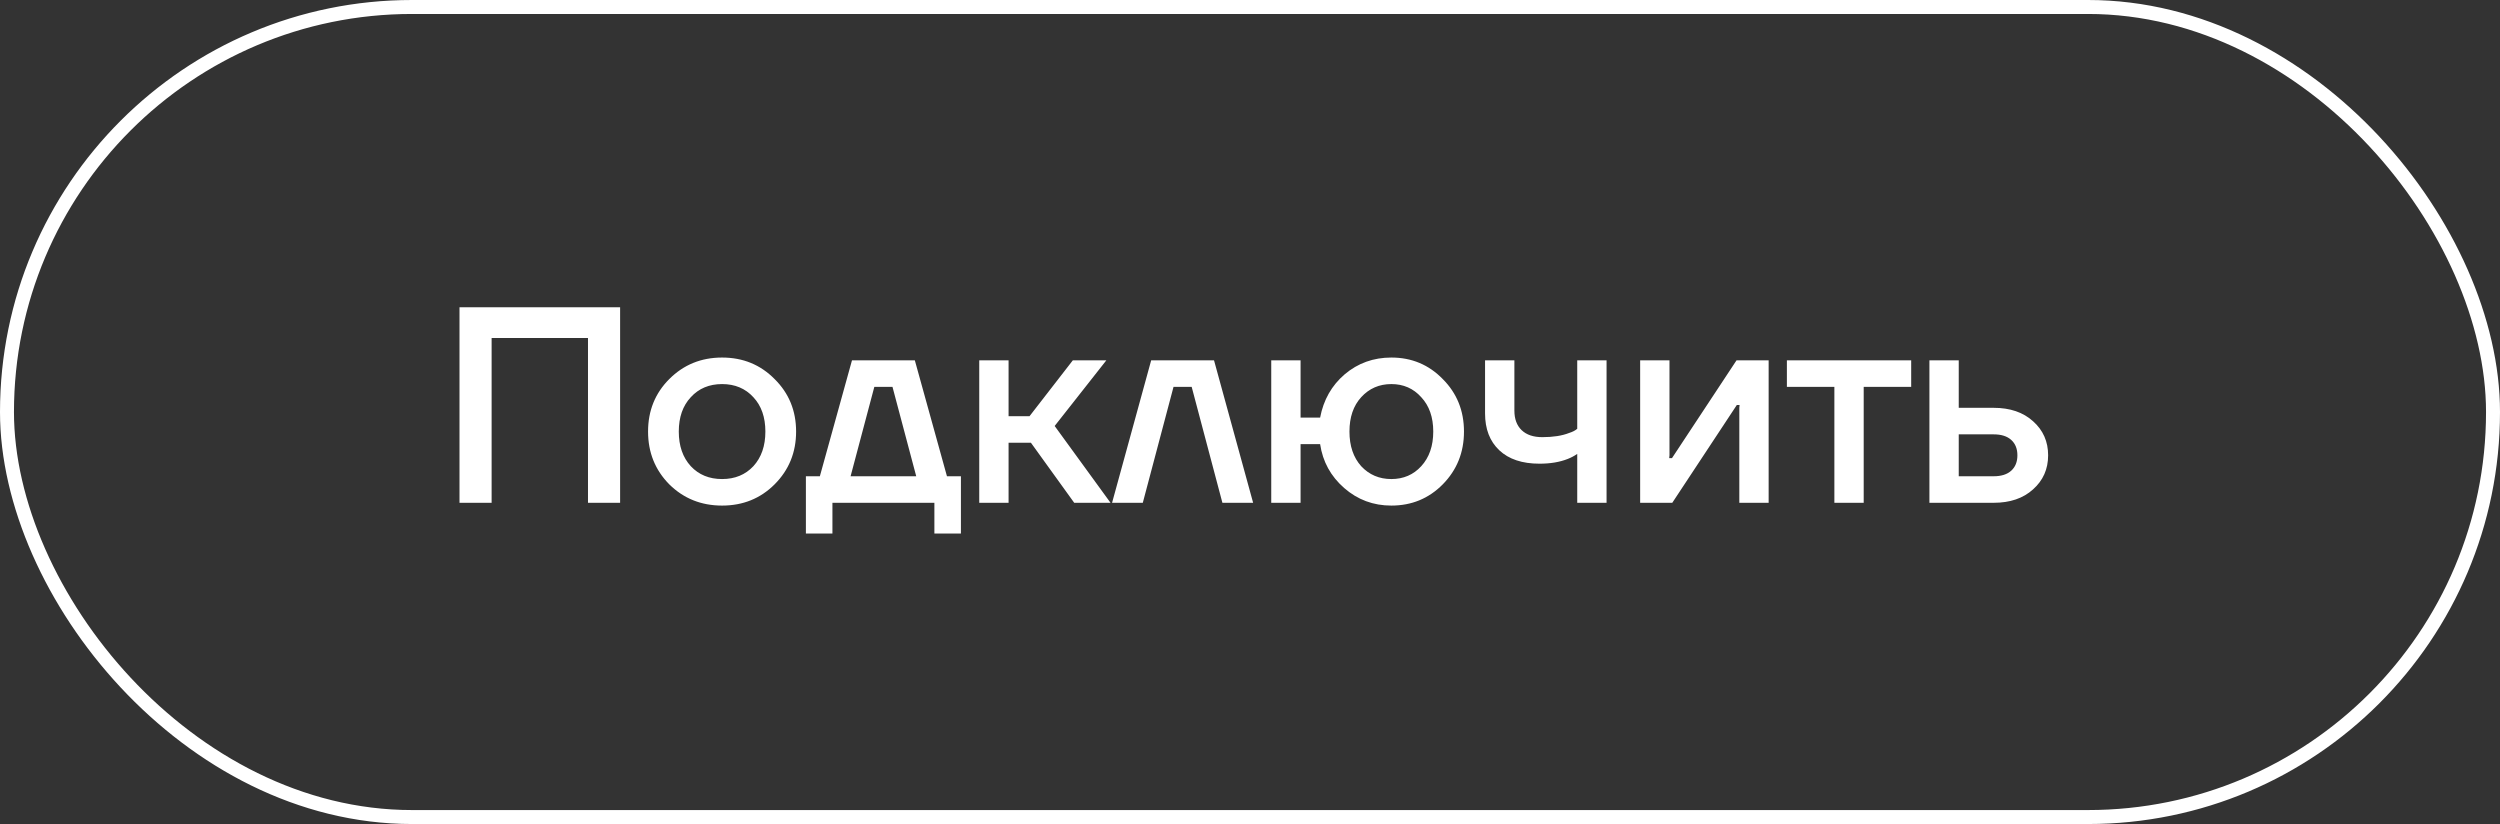
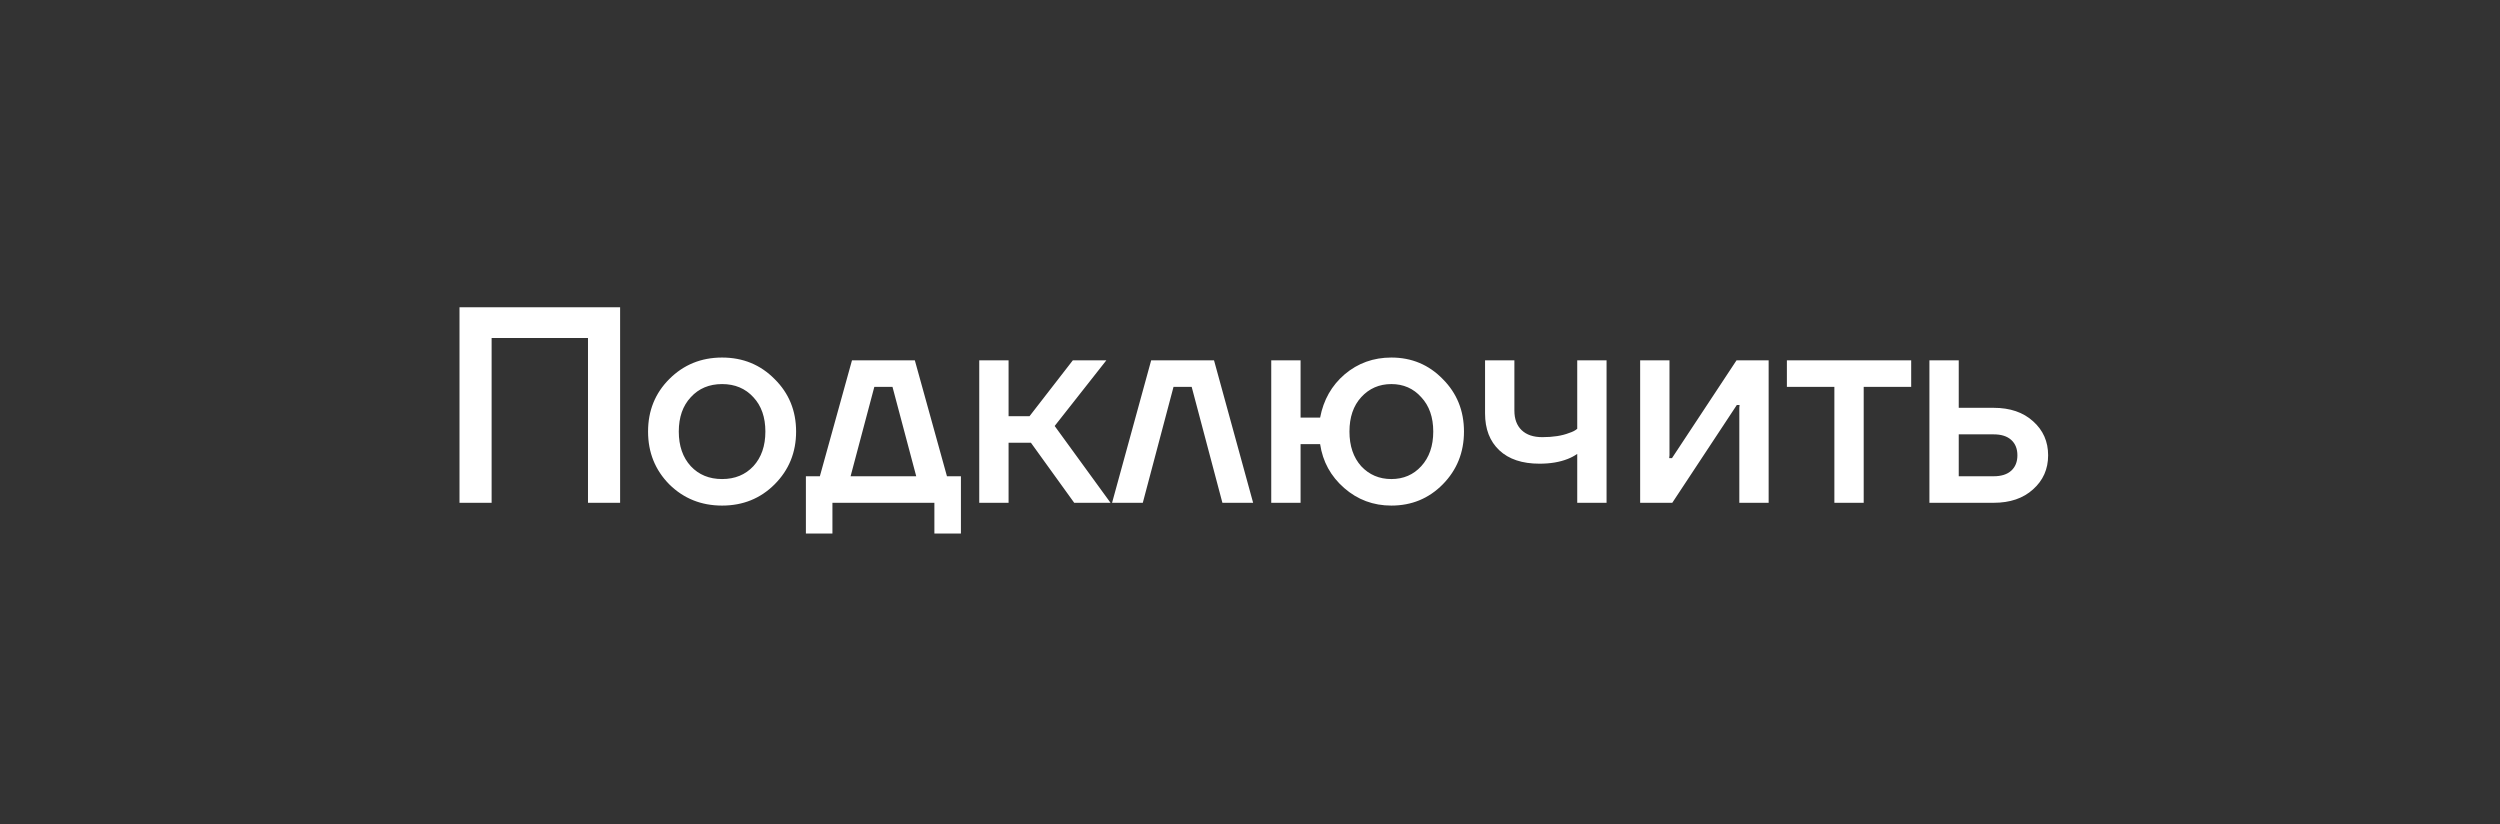
<svg xmlns="http://www.w3.org/2000/svg" width="179" height="59" viewBox="0 0 179 59" fill="none">
  <rect x="0" y="0" width="179" height="59" fill="#333333" stroke="none" />
-   <rect x="0.5" y="0.5" width="178" height="58" rx="29" stroke="white" />
  <path d="M32.9 36V22H44.4V36H42.1V24.2H35.2V36H32.9ZM47.921 34.68C46.907 33.653 46.401 32.393 46.401 30.9C46.401 29.407 46.907 28.153 47.921 27.14C48.947 26.113 50.208 25.6 51.701 25.6C53.194 25.6 54.447 26.113 55.461 27.14C56.487 28.153 57.001 29.407 57.001 30.9C57.001 32.393 56.487 33.653 55.461 34.68C54.447 35.693 53.194 36.2 51.701 36.2C50.208 36.2 48.947 35.693 47.921 34.68ZM49.461 28.44C48.888 29.053 48.601 29.873 48.601 30.9C48.601 31.927 48.888 32.753 49.461 33.38C50.034 33.993 50.781 34.3 51.701 34.3C52.621 34.3 53.367 33.993 53.941 33.38C54.514 32.753 54.801 31.927 54.801 30.9C54.801 29.873 54.514 29.053 53.941 28.44C53.367 27.813 52.621 27.5 51.701 27.5C50.781 27.5 50.034 27.813 49.461 28.44ZM57.702 38.2V34.1H58.702L61.002 25.8H65.502L67.802 34.1H68.802V38.2H66.902V36H59.602V38.2H57.702ZM60.902 34.1H65.602L63.902 27.7H62.602L60.902 34.1ZM70.114 36V25.8H72.214V29.8H73.714L76.814 25.8H79.214L75.514 30.5L79.514 36H76.914L73.814 31.7H72.214V36H70.114ZM79.624 36L82.424 25.8H86.924L89.724 36H87.524L85.324 27.7H84.024L81.824 36H79.624ZM91.021 36V25.8H93.121V29.9H94.521C94.761 28.633 95.347 27.6 96.281 26.8C97.227 26 98.341 25.6 99.621 25.6C101.074 25.6 102.301 26.113 103.301 27.14C104.314 28.153 104.821 29.407 104.821 30.9C104.821 32.393 104.314 33.653 103.301 34.68C102.301 35.693 101.074 36.2 99.621 36.2C98.327 36.2 97.201 35.78 96.241 34.94C95.281 34.1 94.707 33.053 94.521 31.8H93.121V36H91.021ZM97.461 28.44C96.901 29.053 96.621 29.873 96.621 30.9C96.621 31.927 96.901 32.753 97.461 33.38C98.034 33.993 98.754 34.3 99.621 34.3C100.487 34.3 101.201 33.993 101.761 33.38C102.334 32.753 102.621 31.927 102.621 30.9C102.621 29.873 102.334 29.053 101.761 28.44C101.201 27.813 100.487 27.5 99.621 27.5C98.754 27.5 98.034 27.813 97.461 28.44ZM106.33 29.6V25.8H108.43V29.4C108.43 30 108.604 30.467 108.95 30.8C109.297 31.133 109.79 31.3 110.43 31.3C111.204 31.3 111.844 31.2 112.35 31C112.604 30.92 112.797 30.82 112.93 30.7V25.8H115.03V36H112.93V32.5C112.717 32.647 112.49 32.767 112.25 32.86C111.677 33.087 111.004 33.2 110.23 33.2C108.99 33.2 108.03 32.88 107.35 32.24C106.67 31.6 106.33 30.72 106.33 29.6ZM117.435 36V25.8H119.535V32.6L119.515 32.8H119.715L124.335 25.8H126.635V36H124.535V29.2L124.555 29H124.355L119.735 36H117.435ZM127.941 27.7V25.8H136.841V27.7H133.441V36H131.341V27.7H127.941ZM138.146 36V25.8H140.246V29.2H142.746C143.919 29.2 144.859 29.52 145.566 30.16C146.286 30.8 146.646 31.613 146.646 32.6C146.646 33.587 146.286 34.4 145.566 35.04C144.859 35.68 143.919 36 142.746 36H138.146ZM140.246 34.1H142.746C143.293 34.1 143.713 33.967 144.006 33.7C144.299 33.433 144.446 33.067 144.446 32.6C144.446 32.133 144.299 31.767 144.006 31.5C143.713 31.233 143.293 31.1 142.746 31.1H140.246V34.1Z" fill="white" />
</svg>